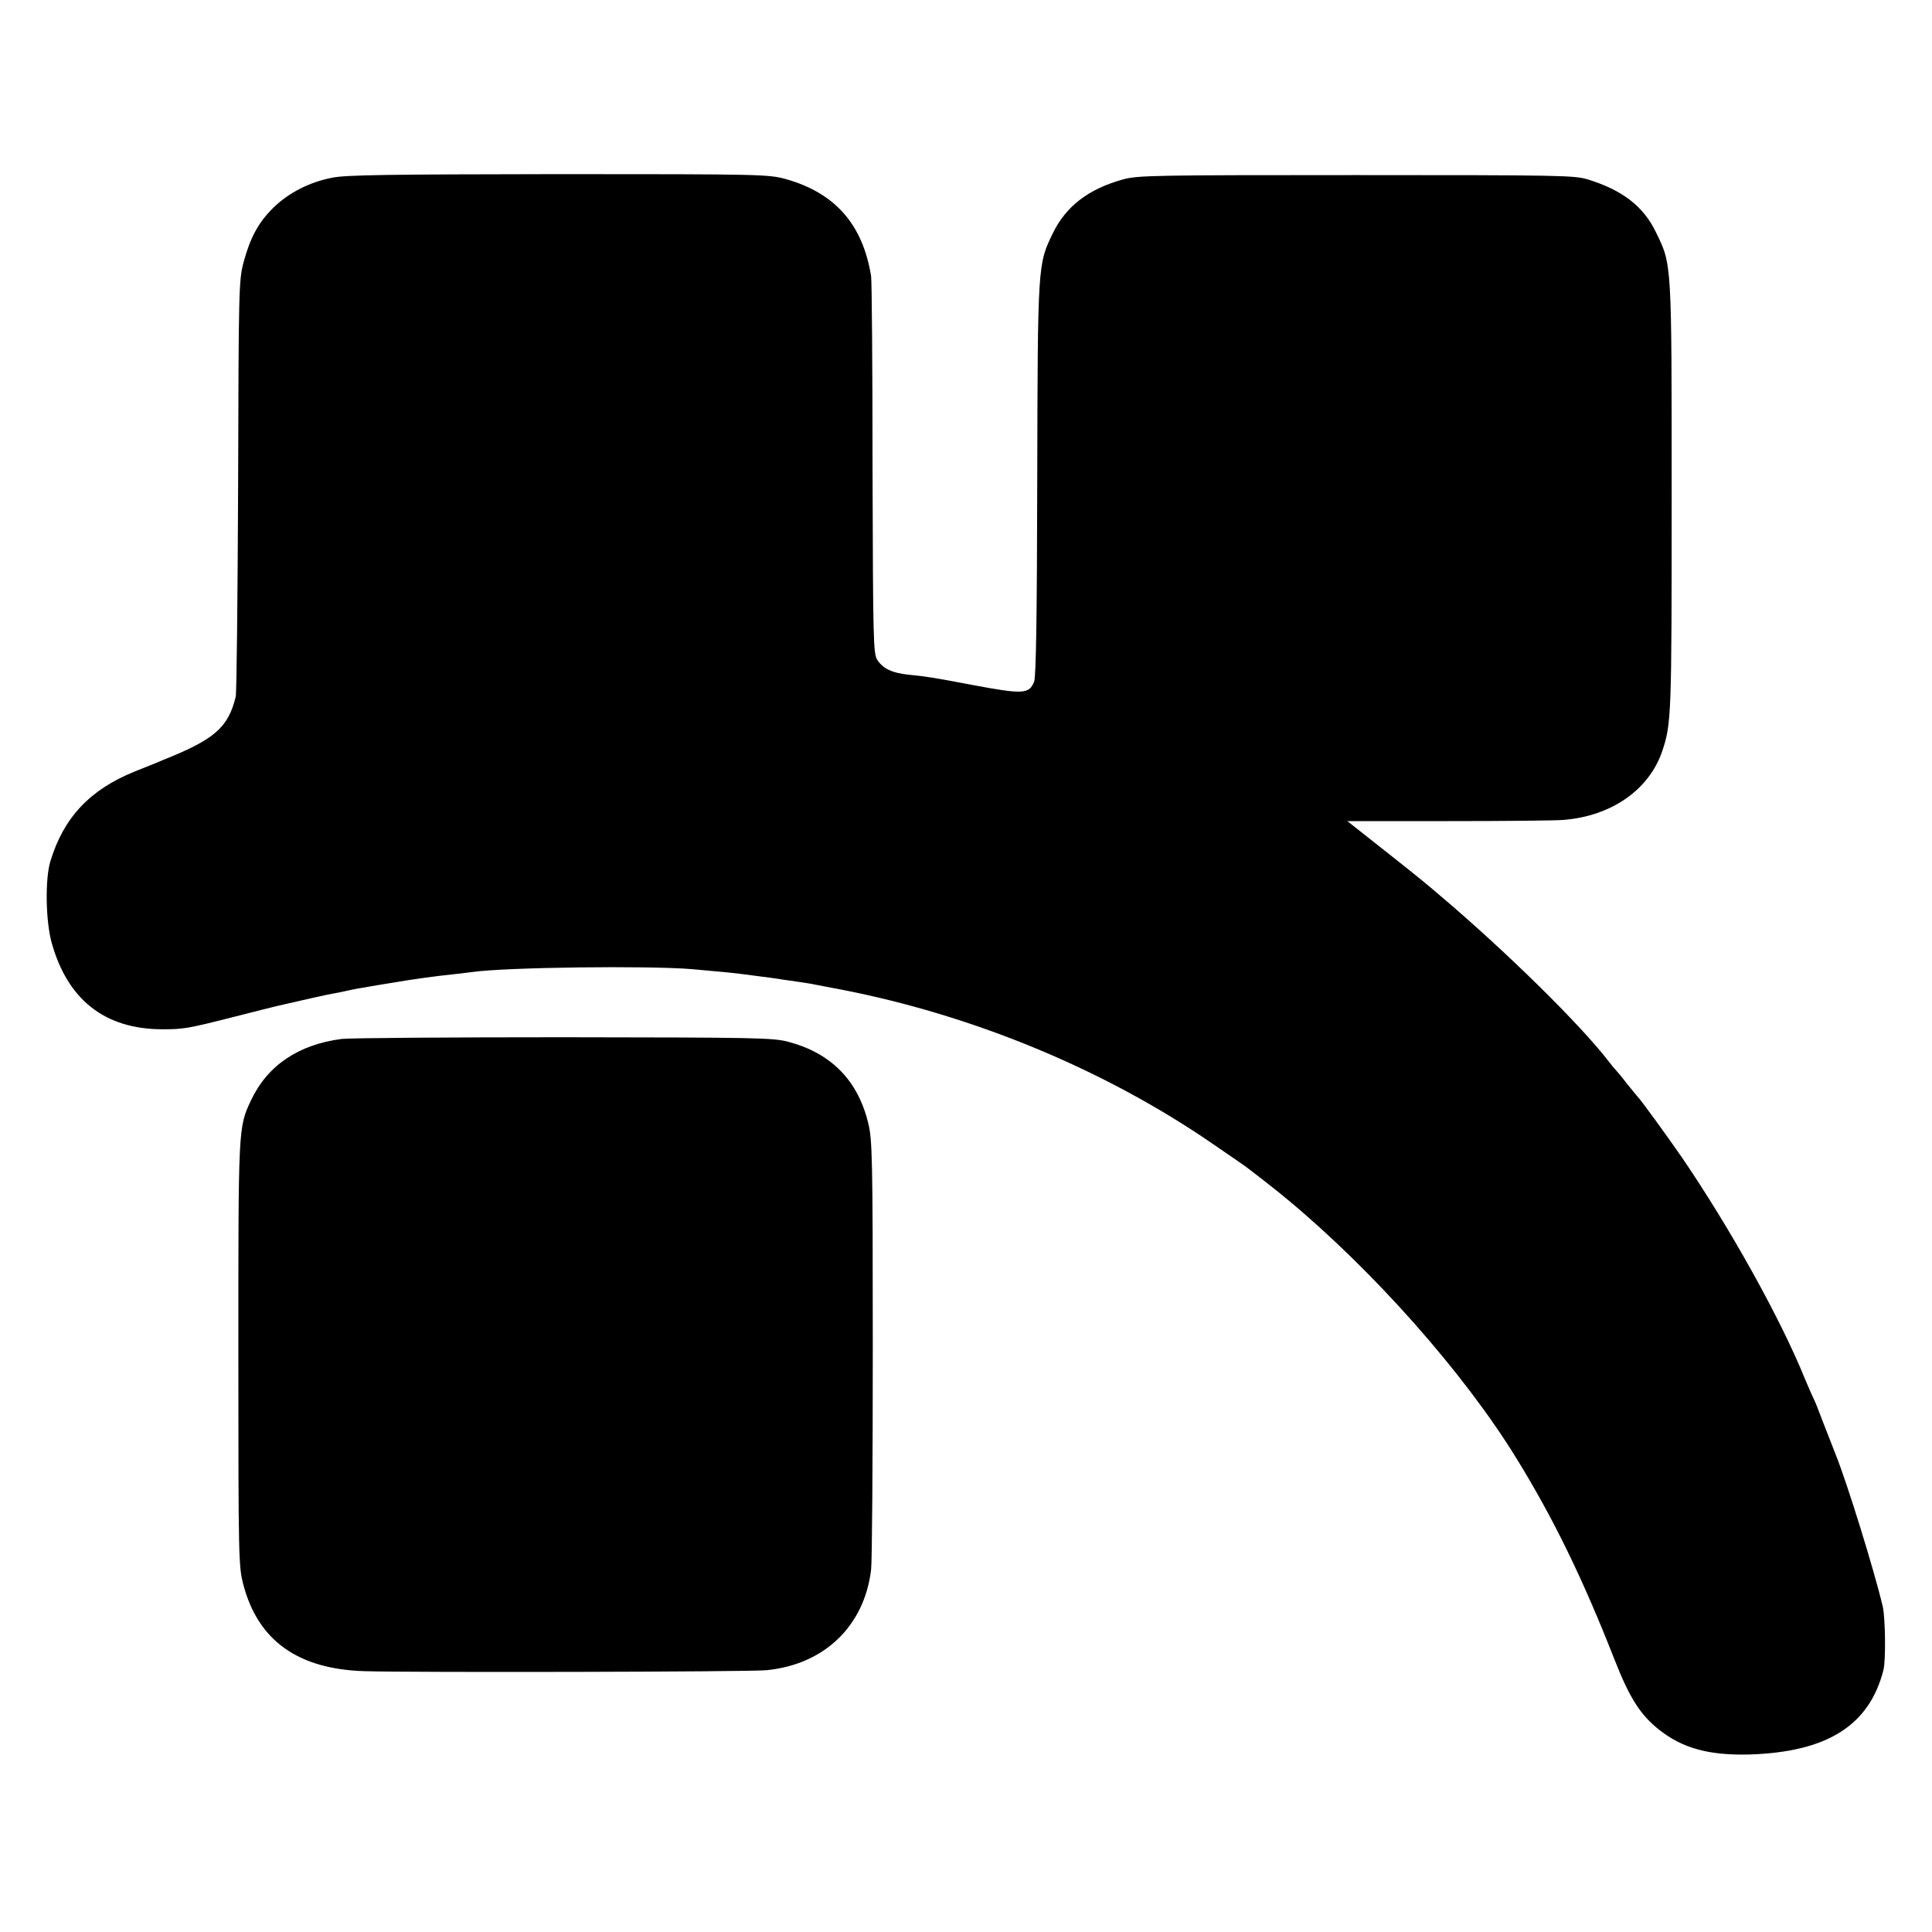
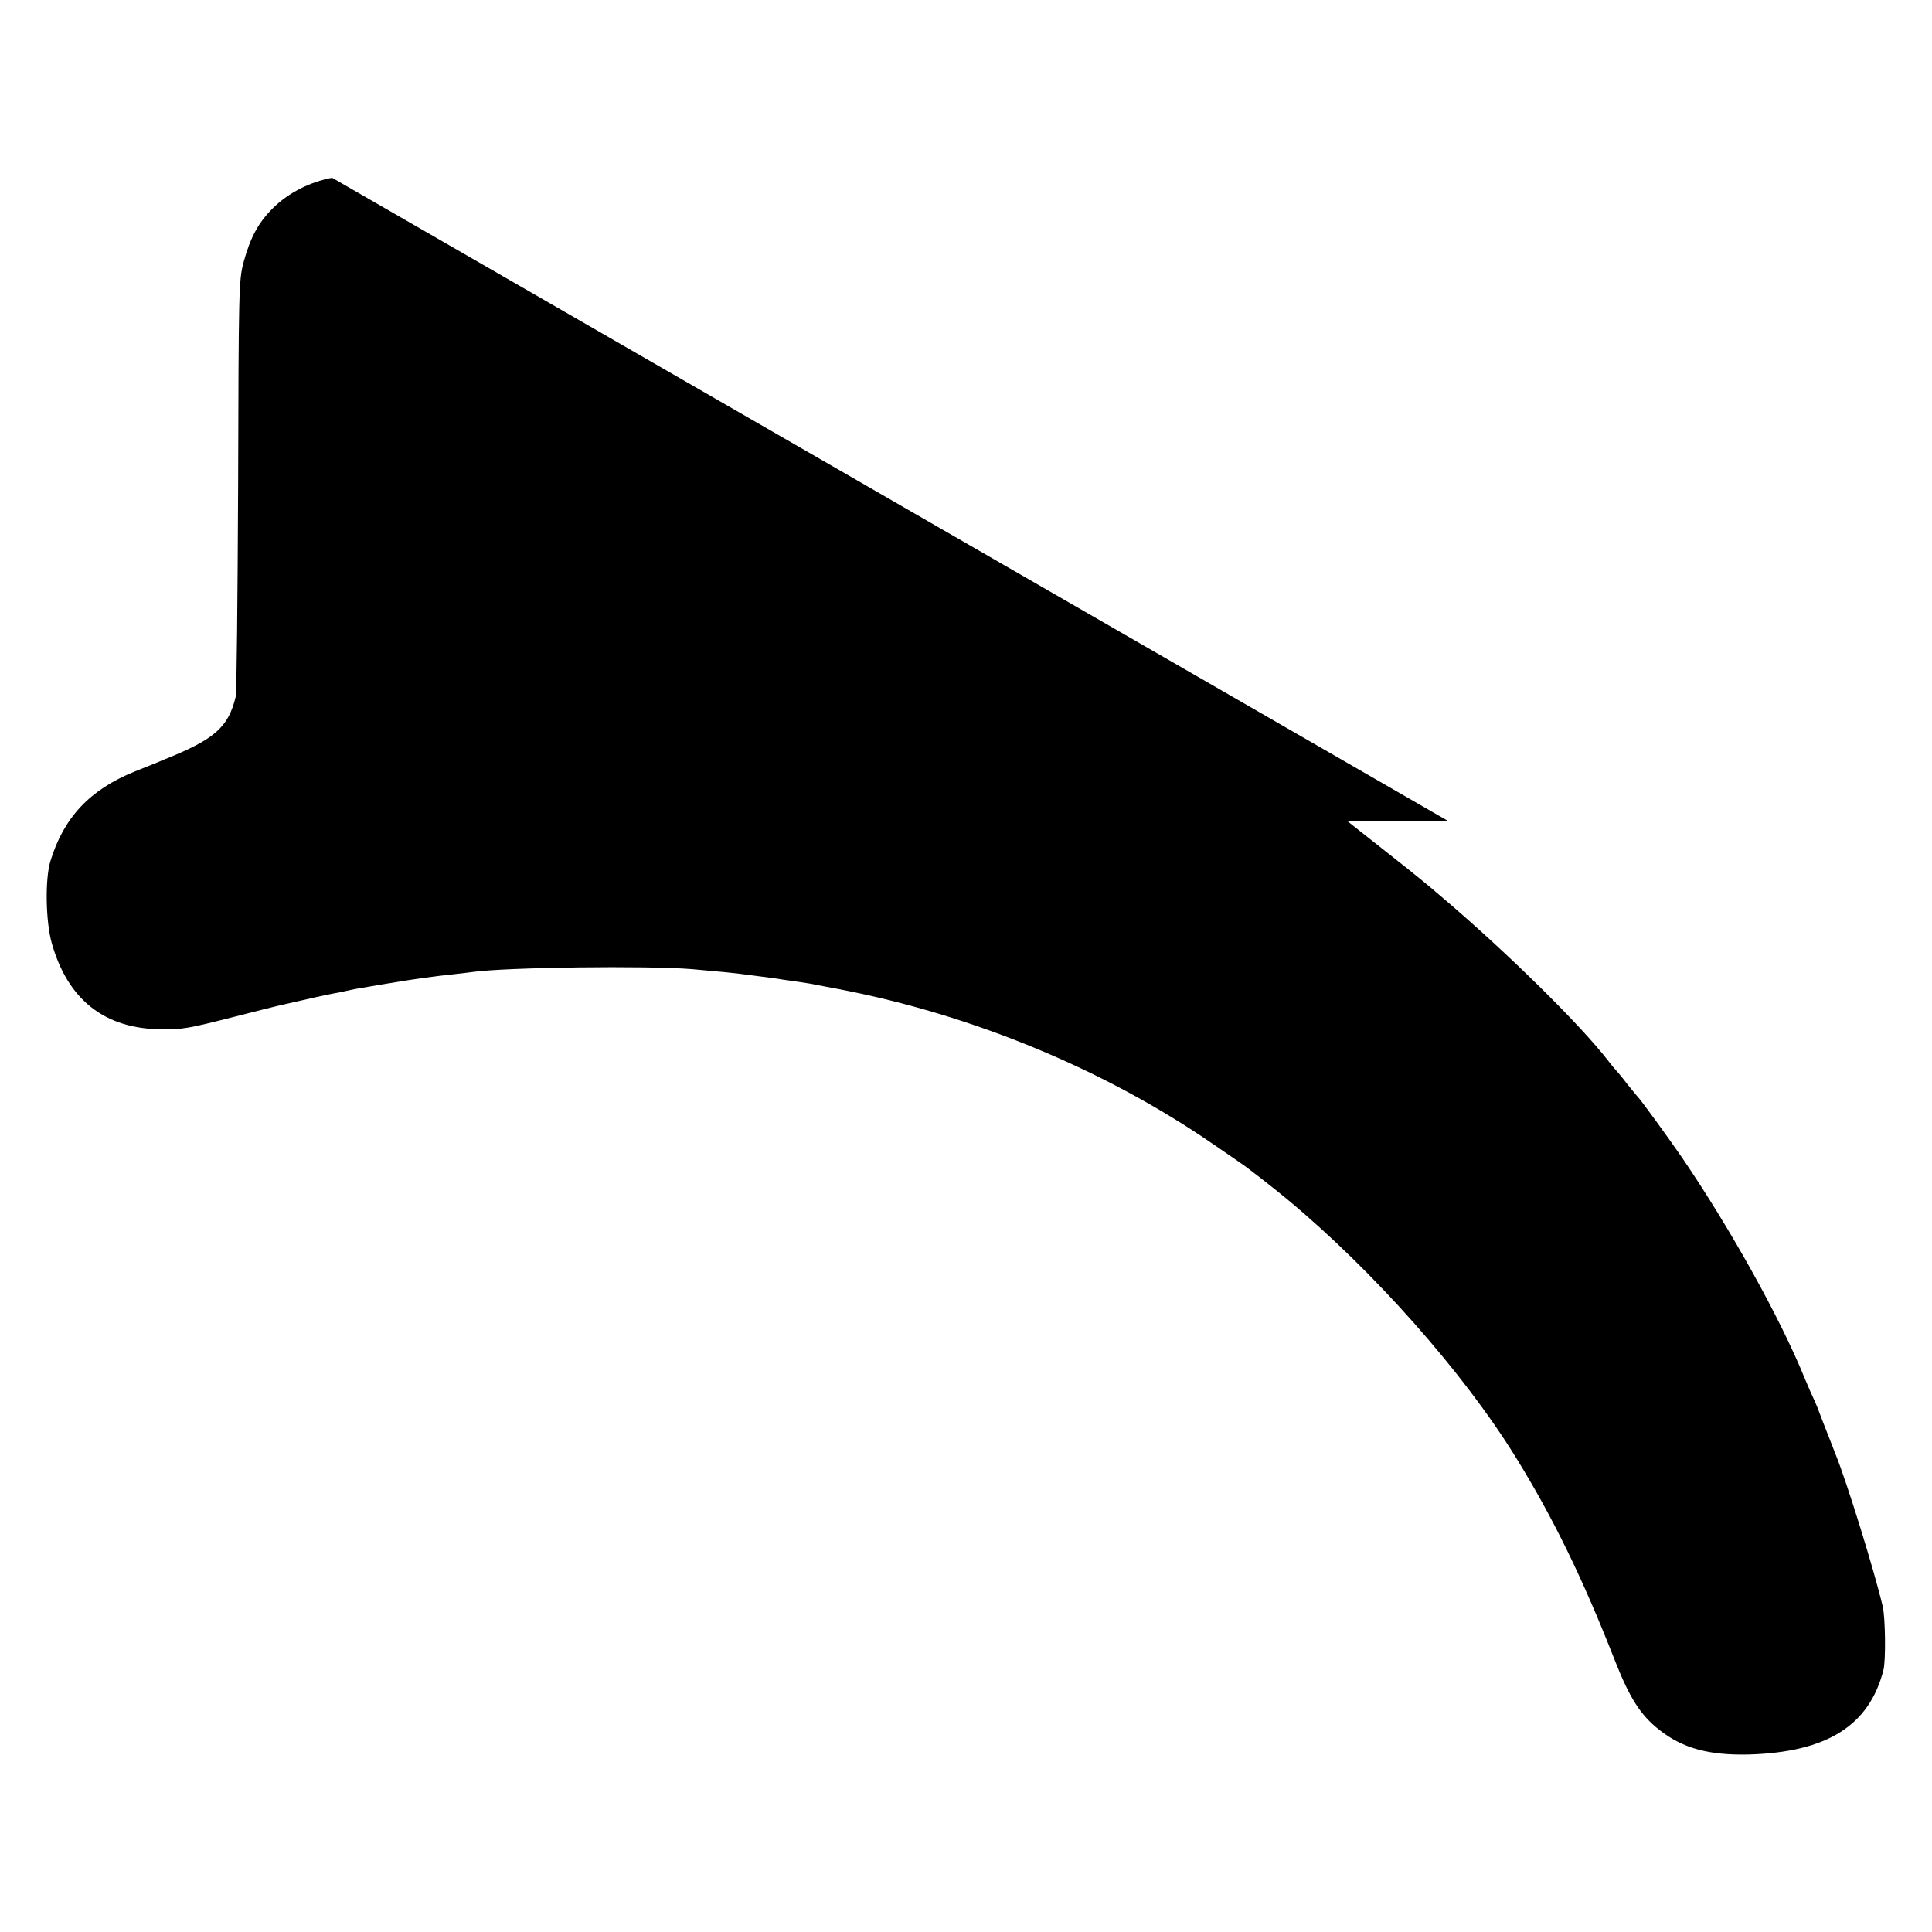
<svg xmlns="http://www.w3.org/2000/svg" version="1.0" width="16pt" height="16pt" viewBox="0 0 16 16" preserveAspectRatio="xMidYMid meet">
  <g transform="translate(0,16) scale(0.002,-0.002)" fill="#000000" stroke="none">
-     <path d="M1375 7264 c-94 -18 -181 -63 -244 -125 -61 -60 -95 -123 -123 -227 -19 -74 -20 -109 -22 -922 -2 -465 -6 -858 -10 -875 -31 -128 -88 -177 -301 -262 -27 -12 -81 -33 -118 -48 -185 -75 -293 -190 -348 -370 -23 -74 -20 -249 5 -339 66 -236 220 -357 456 -358 91 0 104 2 305 53 88 23 167 42 175 44 95 22 210 48 230 51 14 2 36 7 50 10 14 3 35 8 48 10 38 7 136 23 167 28 57 10 173 26 226 31 30 3 68 8 84 10 139 20 729 27 910 12 116 -10 186 -17 220 -22 100 -13 133 -17 154 -21 13 -2 45 -6 70 -10 25 -4 55 -8 66 -11 11 -2 56 -11 100 -19 551 -106 1096 -331 1543 -638 57 -39 114 -78 125 -86 23 -15 143 -109 186 -145 358 -297 730 -717 948 -1070 155 -251 277 -502 408 -836 63 -161 108 -231 187 -293 97 -76 206 -105 371 -101 322 10 497 119 556 350 10 39 8 216 -3 263 -34 145 -148 514 -196 632 -10 25 -32 83 -50 128 -17 46 -35 91 -40 100 -5 10 -21 46 -36 82 -101 250 -312 628 -510 918 -58 84 -171 240 -184 252 -3 3 -23 28 -45 55 -21 28 -42 52 -45 55 -3 3 -16 18 -28 34 -118 154 -430 460 -697 686 -27 23 -61 52 -75 63 -14 12 -89 72 -168 134 l-143 113 418 0 c230 0 445 2 478 5 198 16 354 125 408 285 38 113 39 147 39 1055 0 975 1 958 -65 1093 -51 107 -139 175 -282 219 -56 17 -114 18 -960 18 -833 0 -905 -1 -965 -18 -142 -39 -236 -111 -290 -222 -63 -129 -63 -128 -65 -1020 -1 -573 -5 -818 -13 -838 -21 -51 -44 -53 -257 -13 -169 32 -190 35 -261 42 -70 7 -107 25 -131 61 -17 25 -18 80 -20 793 0 421 -3 780 -6 797 -35 215 -150 345 -355 402 -71 19 -101 20 -940 20 -699 -1 -881 -3 -937 -15z" />
-     <path d="M1415 3698 c-178 -23 -307 -109 -375 -253 -54 -114 -53 -110 -53 -1055 0 -852 1 -877 21 -953 61 -231 227 -349 502 -357 197 -6 1598 -3 1663 4 240 23 406 183 434 416 4 30 7 442 7 915 0 800 -2 865 -19 935 -43 177 -154 289 -330 336 -65 17 -129 18 -930 19 -474 0 -888 -3 -920 -7z" />
+     <path d="M1375 7264 c-94 -18 -181 -63 -244 -125 -61 -60 -95 -123 -123 -227 -19 -74 -20 -109 -22 -922 -2 -465 -6 -858 -10 -875 -31 -128 -88 -177 -301 -262 -27 -12 -81 -33 -118 -48 -185 -75 -293 -190 -348 -370 -23 -74 -20 -249 5 -339 66 -236 220 -357 456 -358 91 0 104 2 305 53 88 23 167 42 175 44 95 22 210 48 230 51 14 2 36 7 50 10 14 3 35 8 48 10 38 7 136 23 167 28 57 10 173 26 226 31 30 3 68 8 84 10 139 20 729 27 910 12 116 -10 186 -17 220 -22 100 -13 133 -17 154 -21 13 -2 45 -6 70 -10 25 -4 55 -8 66 -11 11 -2 56 -11 100 -19 551 -106 1096 -331 1543 -638 57 -39 114 -78 125 -86 23 -15 143 -109 186 -145 358 -297 730 -717 948 -1070 155 -251 277 -502 408 -836 63 -161 108 -231 187 -293 97 -76 206 -105 371 -101 322 10 497 119 556 350 10 39 8 216 -3 263 -34 145 -148 514 -196 632 -10 25 -32 83 -50 128 -17 46 -35 91 -40 100 -5 10 -21 46 -36 82 -101 250 -312 628 -510 918 -58 84 -171 240 -184 252 -3 3 -23 28 -45 55 -21 28 -42 52 -45 55 -3 3 -16 18 -28 34 -118 154 -430 460 -697 686 -27 23 -61 52 -75 63 -14 12 -89 72 -168 134 l-143 113 418 0 z" />
  </g>
</svg>